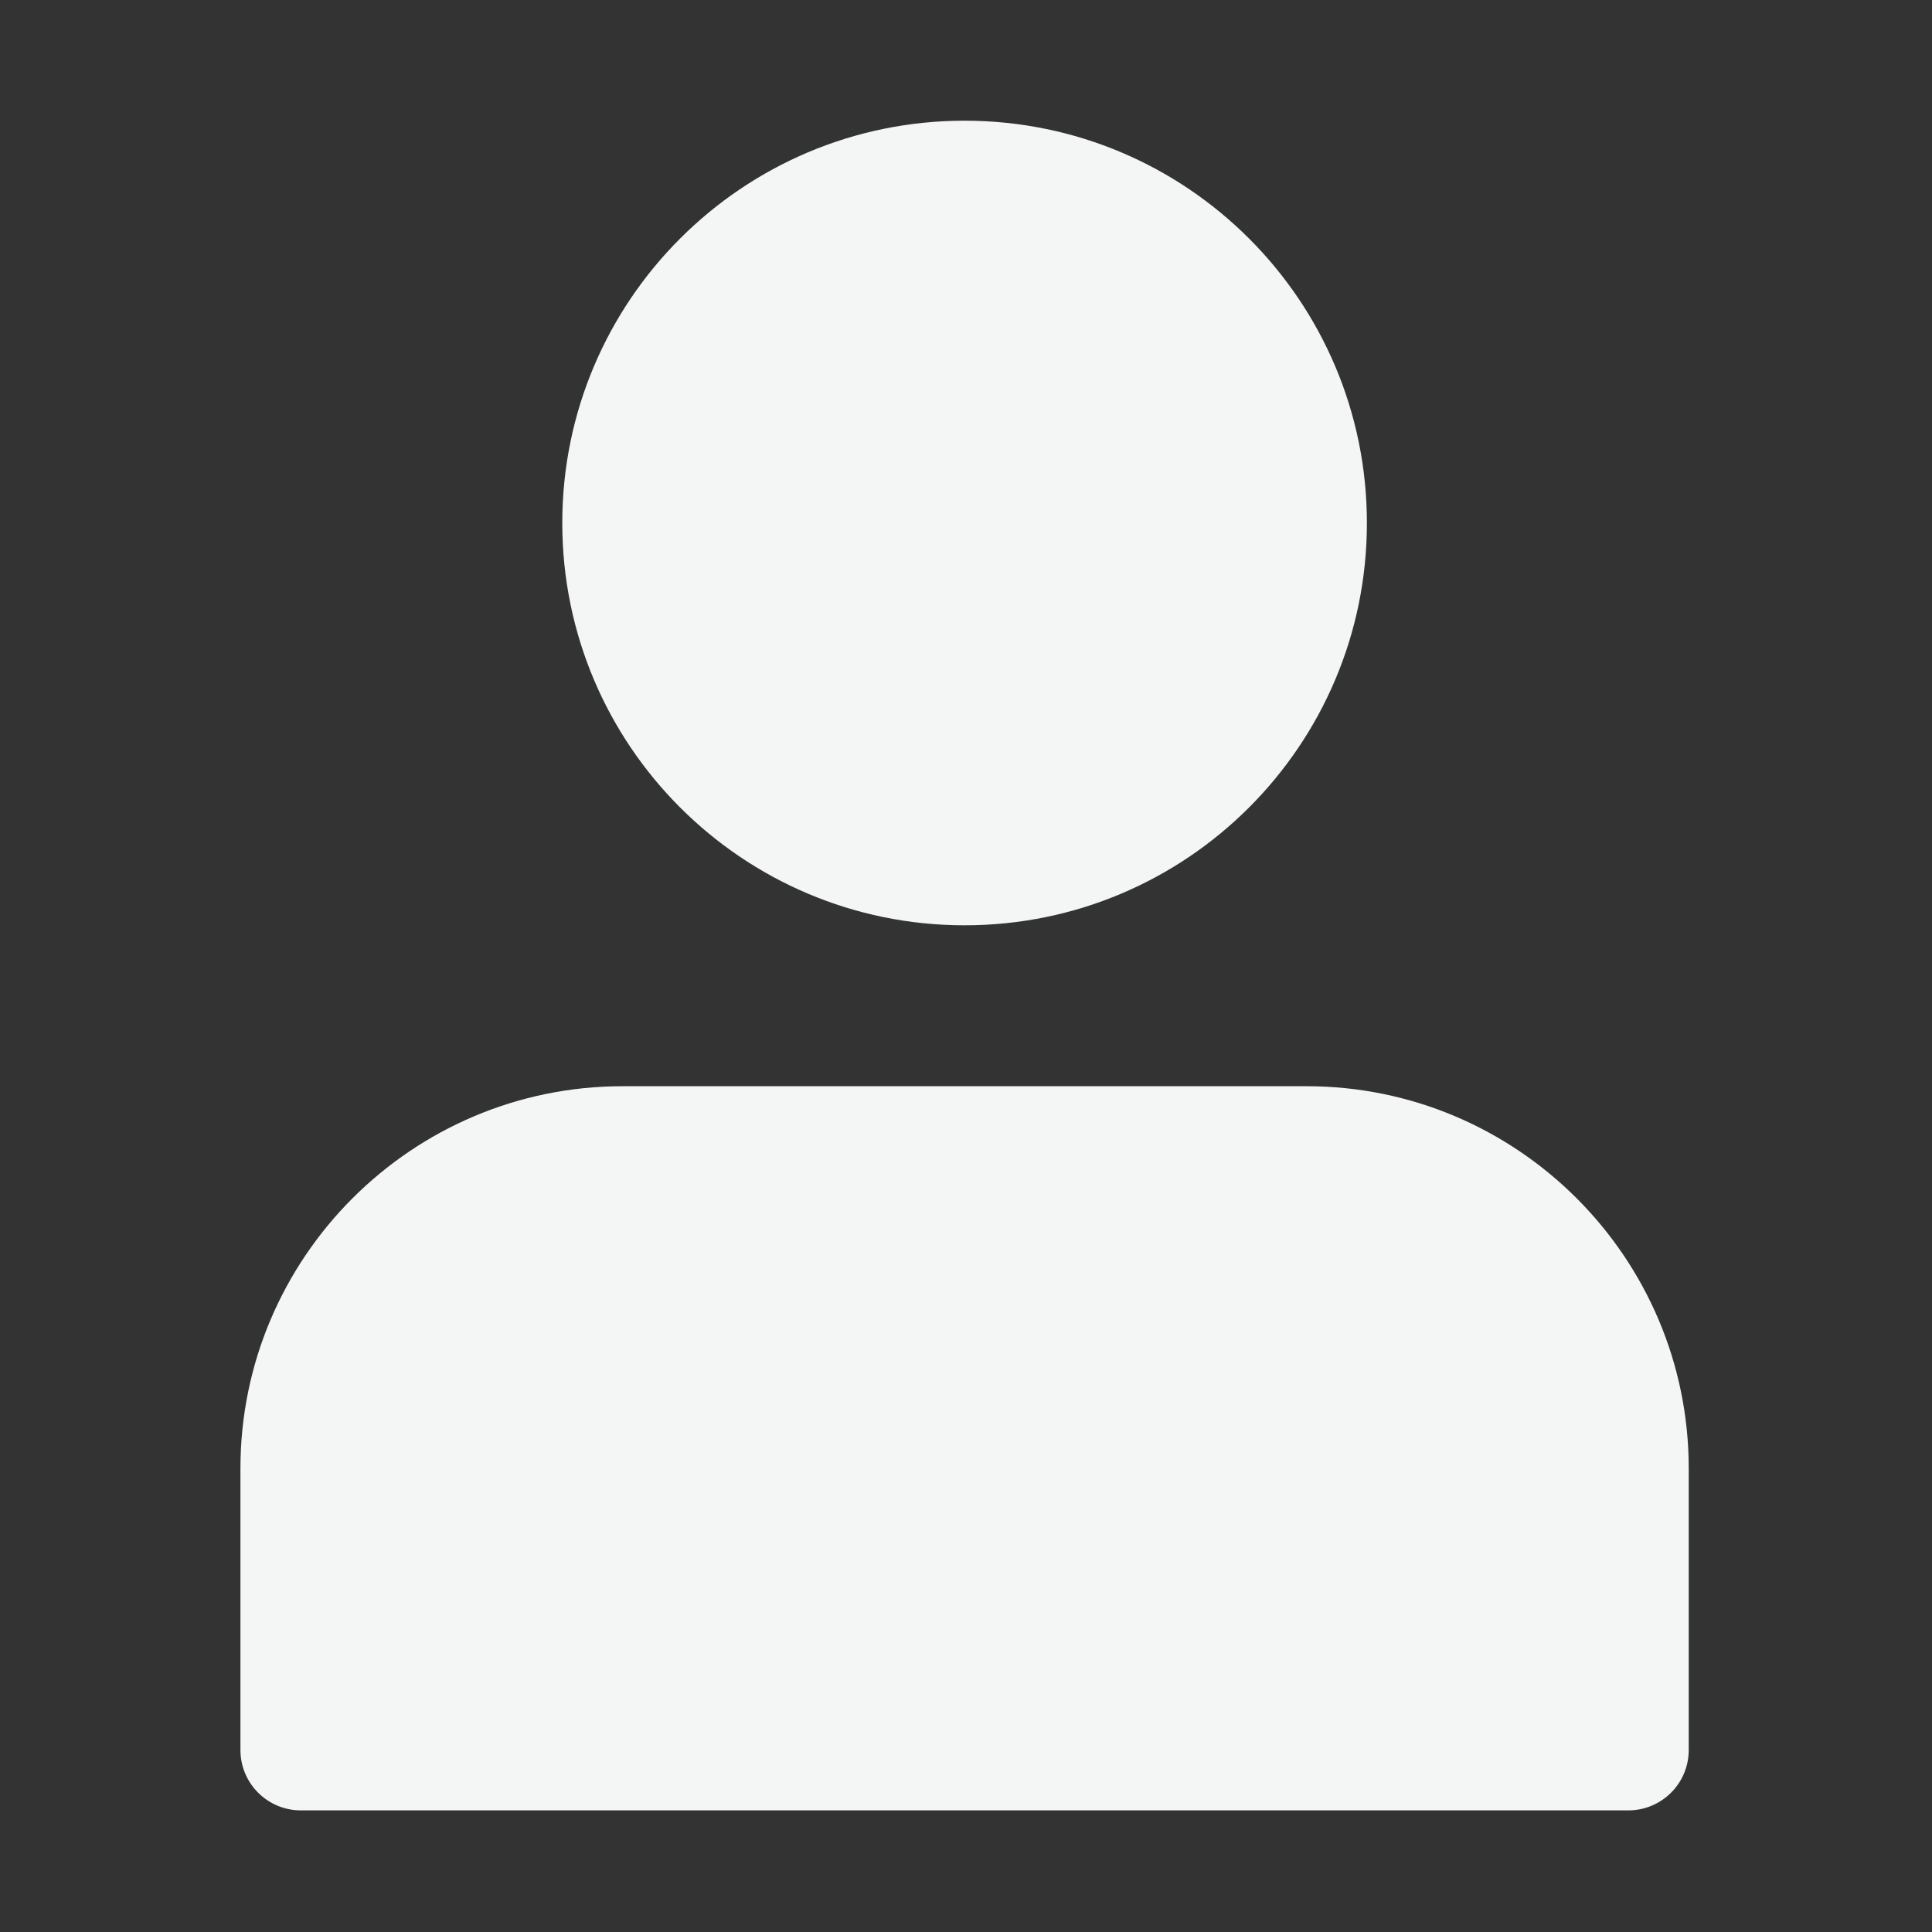
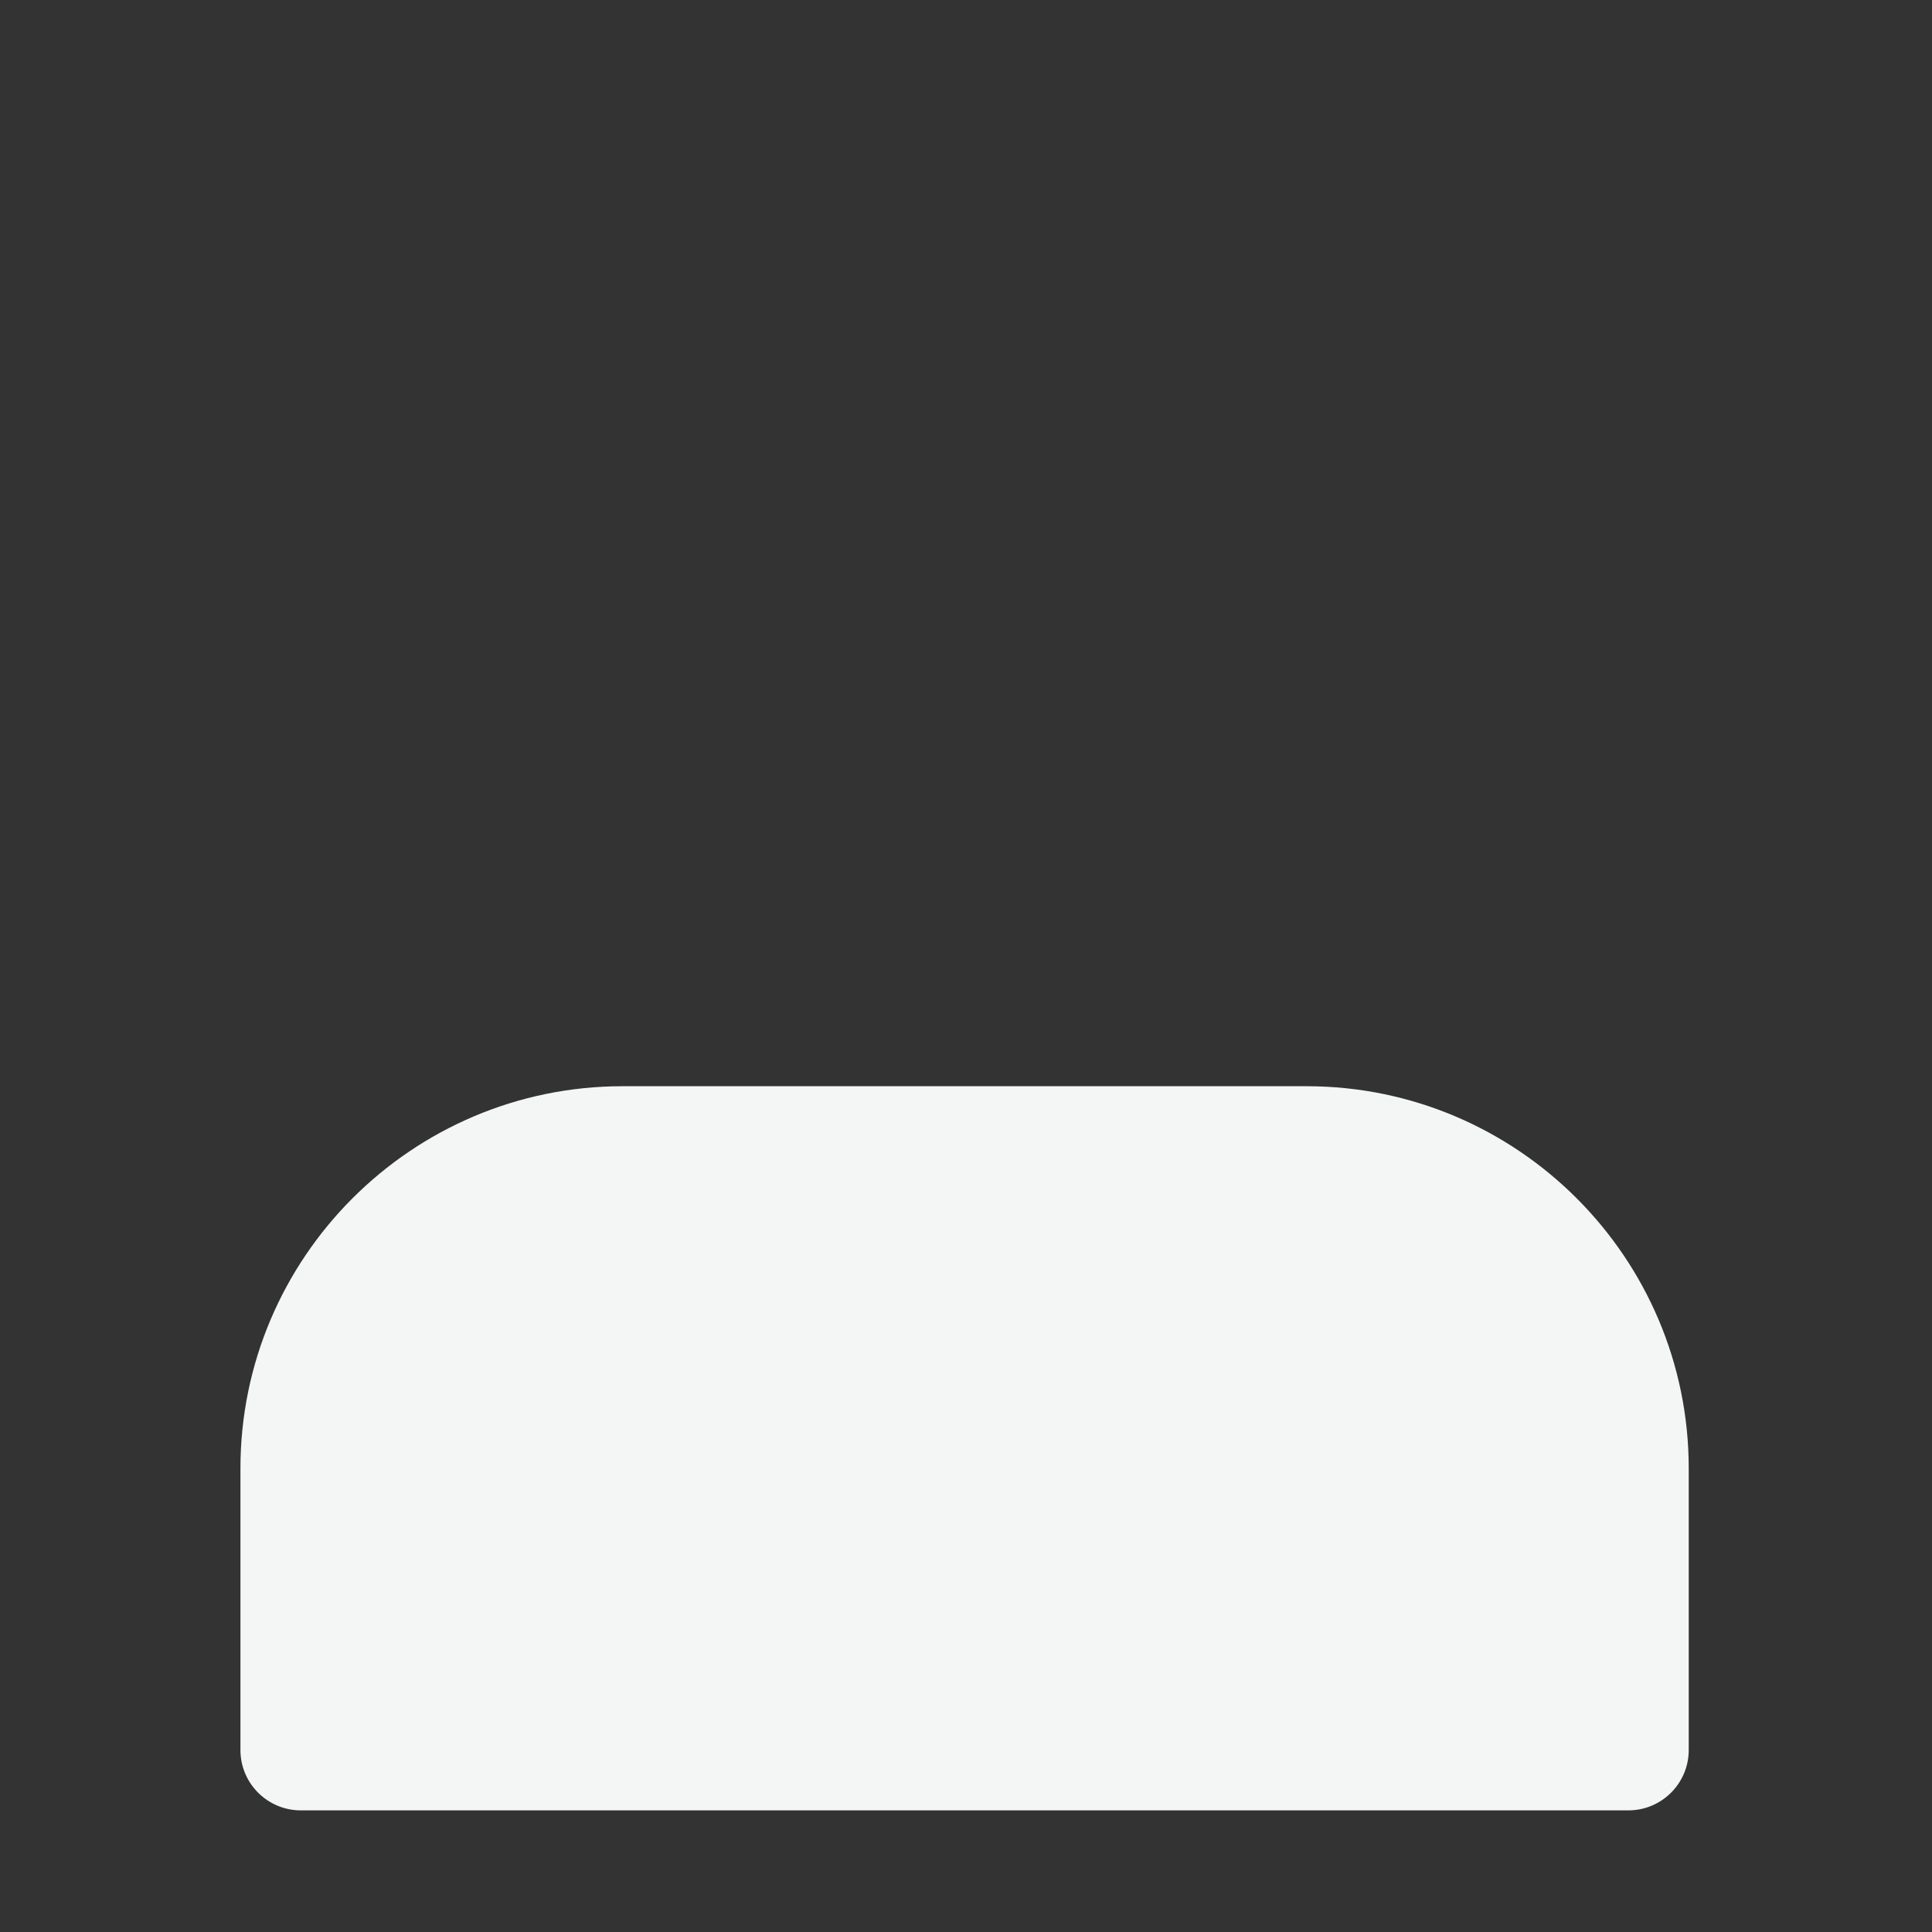
<svg xmlns="http://www.w3.org/2000/svg" width="683" height="683" viewBox="0 0 683 683" fill="none">
  <rect x="0" y="0" width="683" height="683" fill="#333333" stroke="none" />
-   <path d="M483.225 184.892C483.225 263.439 419.548 327.111 341.001 327.111C262.454 327.111 198.777 263.439 198.777 184.892C198.777 106.345 262.454 42.668 341.001 42.668C419.548 42.668 483.225 106.345 483.225 184.892Z" fill="#F4F6F6" />
  <path d="M461.891 384H220.109C145.615 384 85 444.615 85 519.109V618.667C85 630.443 94.557 640 106.333 640H575.667C587.443 640 597 630.443 597 618.667V519.109C597 444.615 536.385 384 461.891 384Z" fill="#F4F6F6" />
</svg>